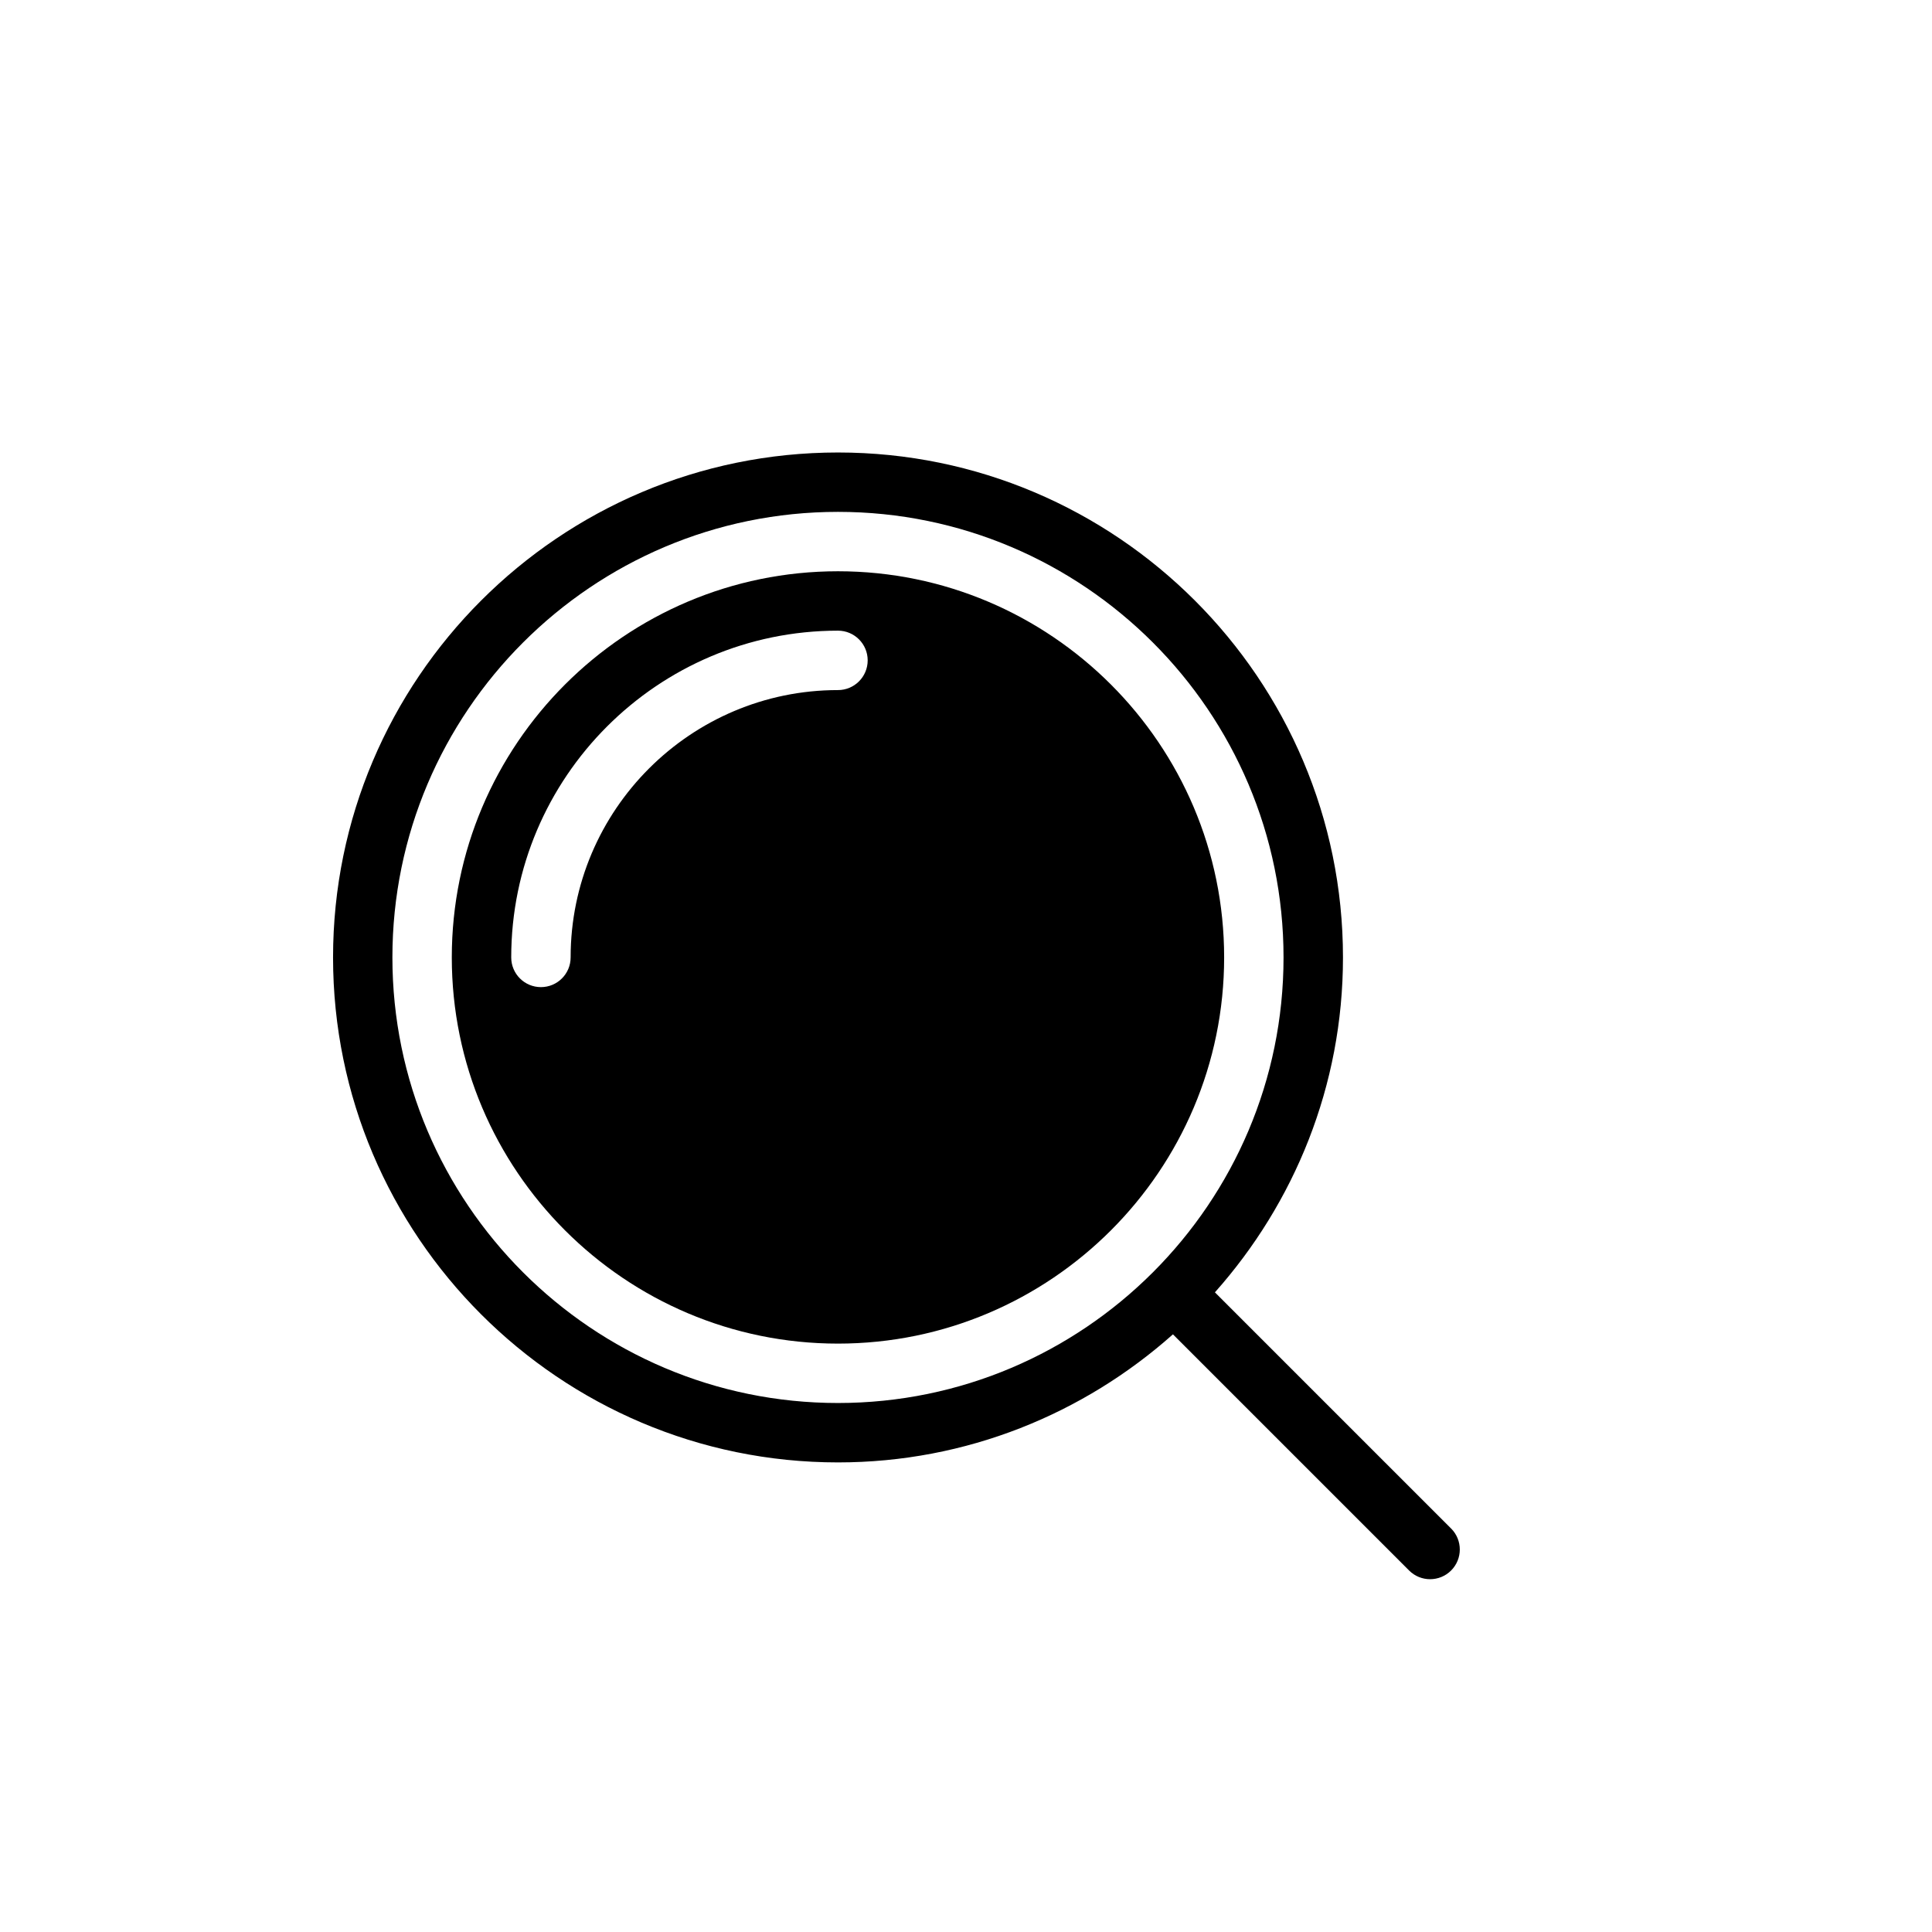
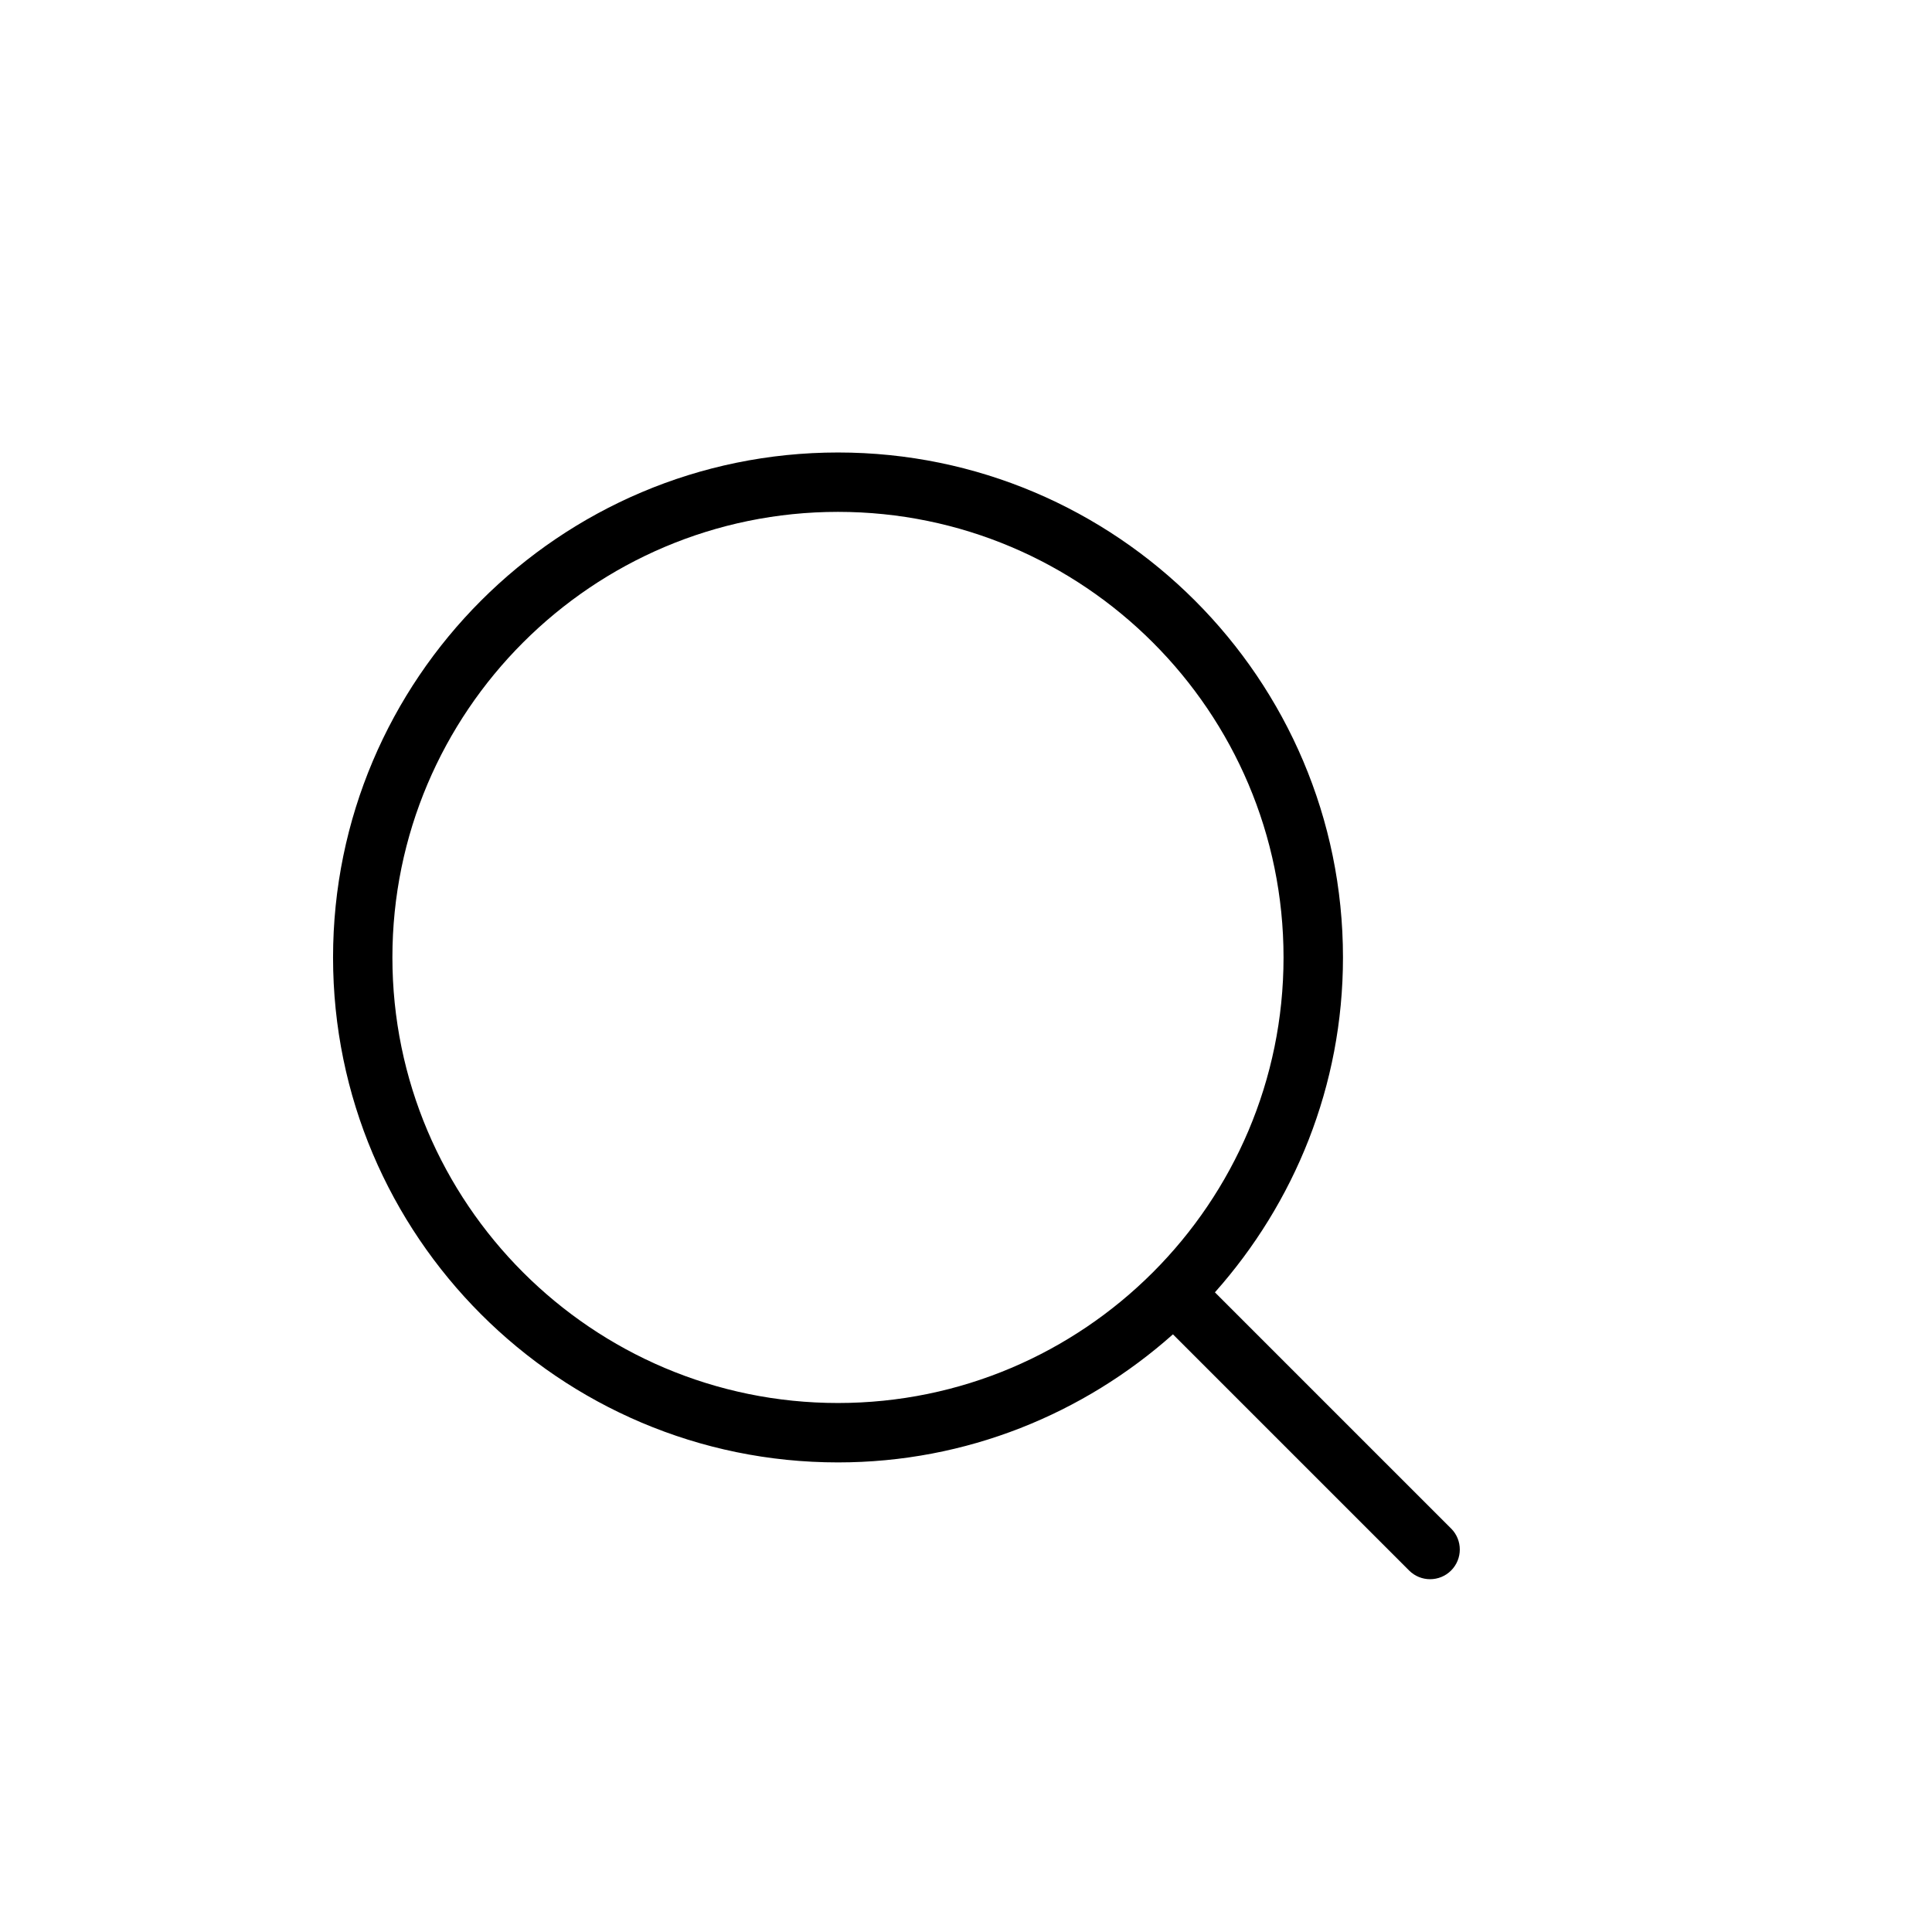
<svg xmlns="http://www.w3.org/2000/svg" fill="#000000" width="800px" height="800px" version="1.1" viewBox="144 144 512 512">
  <g>
-     <path d="m366.07 295.39c-56.426 0-102.34 45.906-102.34 102.34 0 56.43 45.91 102.34 102.34 102.34s102.34-45.906 102.34-102.34c0-56.43-45.91-102.34-102.34-102.34zm0 31.488c-39.066 0-70.848 31.785-70.848 70.848 0 4.348-3.519 7.871-7.871 7.871-4.352 0-7.871-3.523-7.871-7.871 0-47.746 38.844-86.594 86.594-86.594 4.352 0 7.871 3.523 7.871 7.871-0.004 4.352-3.523 7.875-7.875 7.875z" />
    <path d="m528.55 549.07-62.586-62.586c21.035-23.648 33.938-54.684 33.938-88.75 0-73.793-60.031-133.82-133.82-133.82s-133.82 60.031-133.82 133.82 60.031 133.82 133.82 133.82c34.07 0 65.109-12.902 88.758-33.941l62.586 62.586c1.539 1.539 3.551 2.305 5.566 2.305s4.027-0.77 5.566-2.305c3.07-3.074 3.07-8.059-0.004-11.133zm-280.56-151.34c0-65.109 52.969-118.08 118.08-118.08s118.08 52.973 118.08 118.08-52.969 118.08-118.08 118.08-118.08-52.973-118.08-118.08z" />
  </g>
</svg>